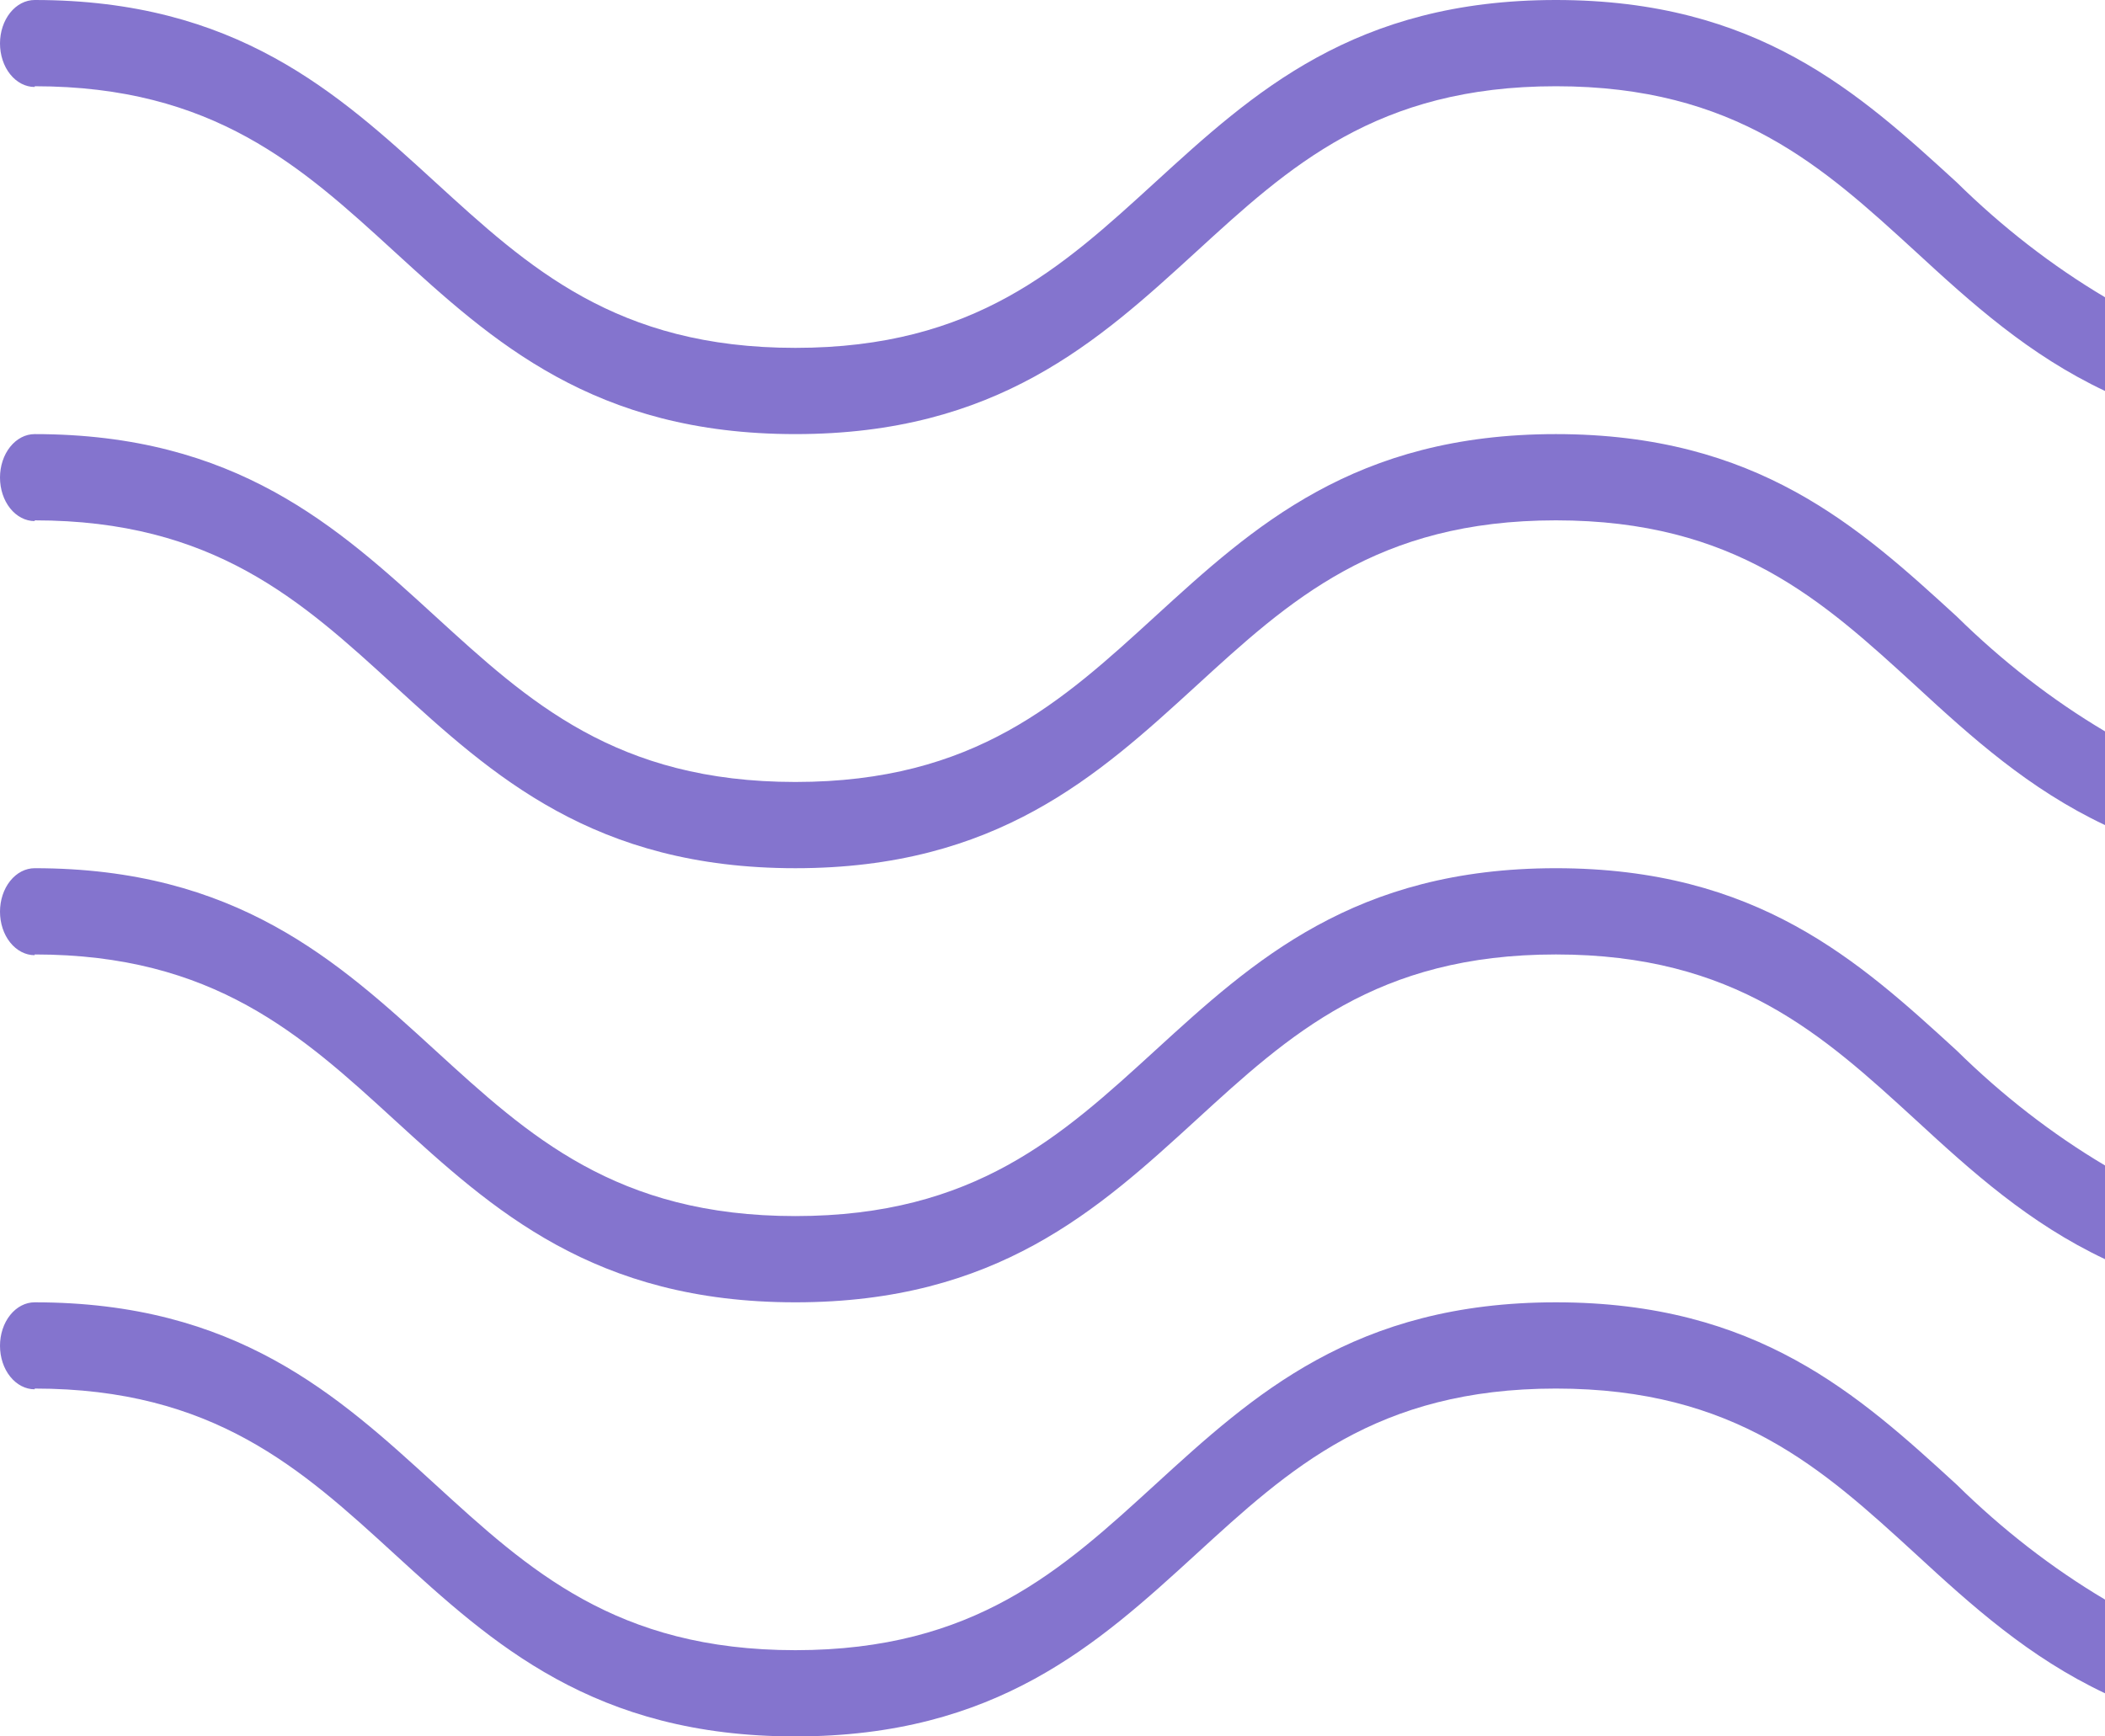
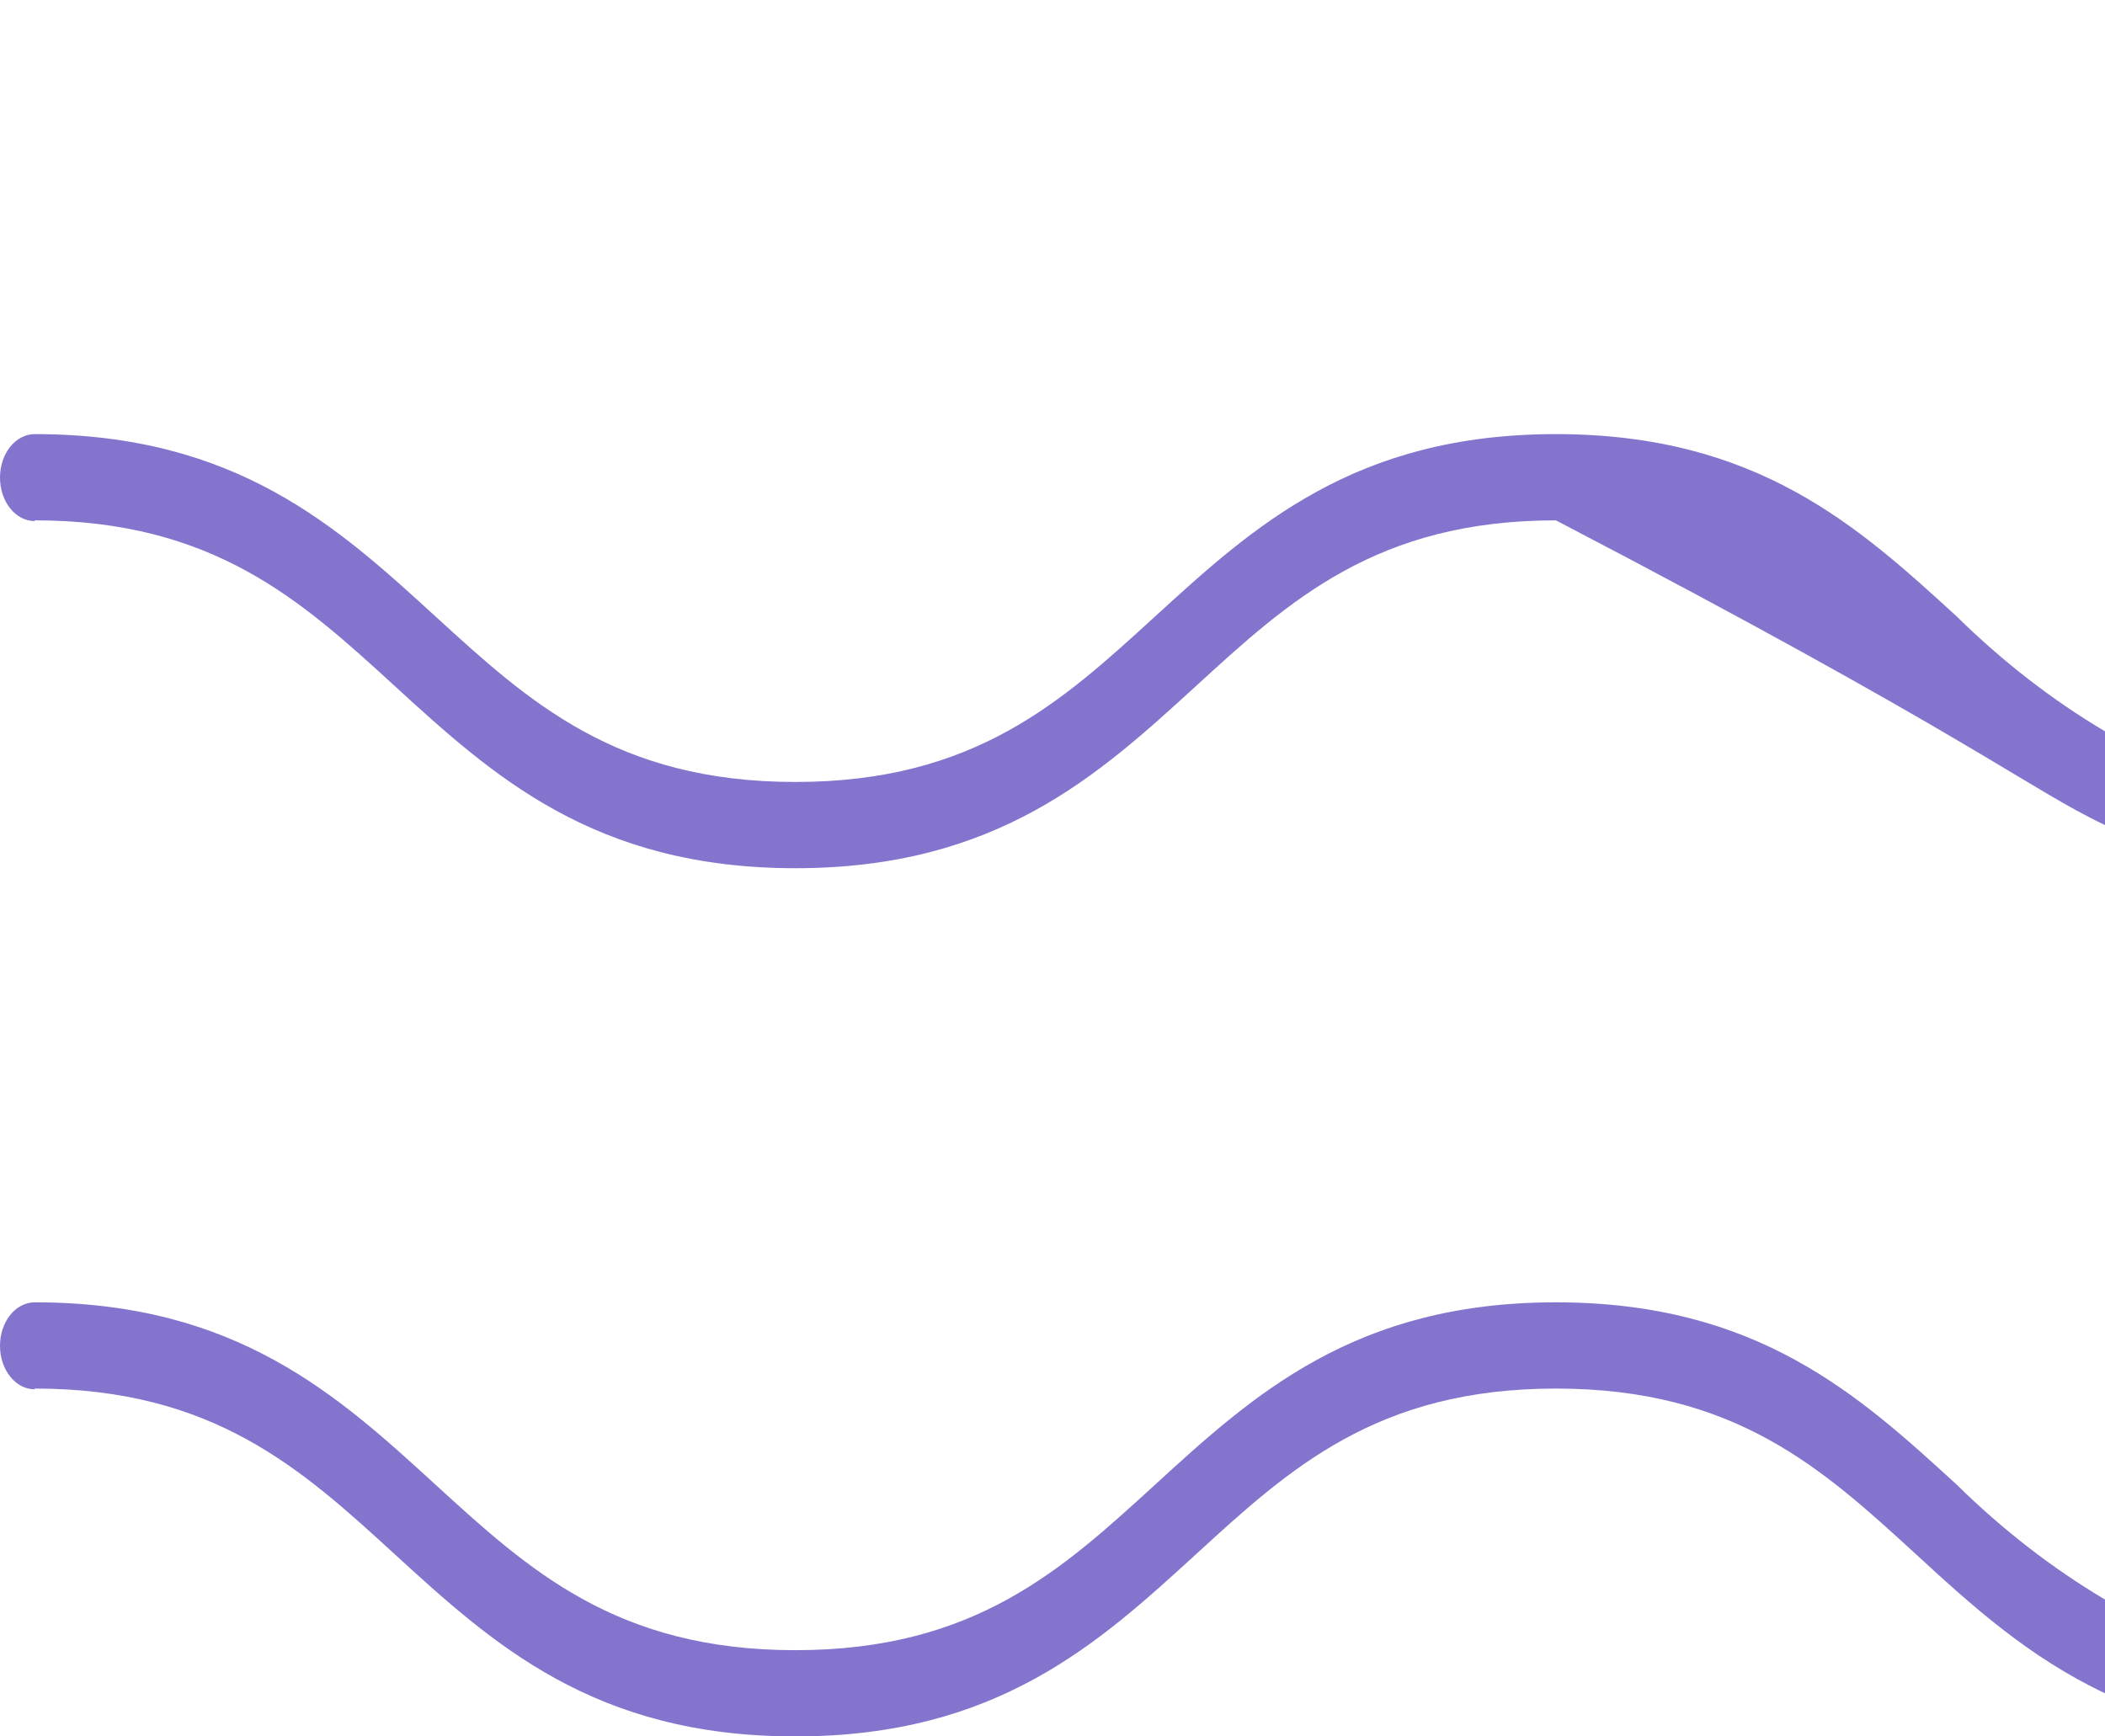
<svg xmlns="http://www.w3.org/2000/svg" width="40" height="33" viewBox="0 0 40 33" fill="none">
-   <path d="M0.659 1.639C4.058 1.639 5.73 3.166 7.499 4.786C9.361 6.488 11.285 8.25 15.114 8.25C18.943 8.25 20.867 6.488 22.729 4.786C24.498 3.166 26.157 1.639 29.566 1.639C32.976 1.639 34.637 3.166 36.406 4.786C37.461 5.758 38.552 6.746 40 7.43V5.649C38.998 5.054 38.053 4.322 37.181 3.464C35.32 1.762 33.395 0 29.566 0C25.738 0 23.813 1.762 21.951 3.464C20.182 5.08 18.523 6.611 15.114 6.611C11.705 6.611 10.043 5.08 8.274 3.464C6.413 1.762 4.488 0 0.659 0C0.484 0 0.317 0.087 0.193 0.242C0.069 0.397 0 0.607 0 0.826C0 1.045 0.069 1.256 0.193 1.411C0.317 1.566 0.484 1.653 0.659 1.653V1.639Z" fill="#8474CE" />
-   <path d="M0.659 9.889C4.058 9.889 5.73 11.416 7.499 13.036C9.361 14.738 11.285 16.5 15.114 16.5C18.943 16.5 20.867 14.738 22.729 13.036C24.498 11.416 26.157 9.889 29.566 9.889C32.976 9.889 34.637 11.416 36.406 13.036C37.461 14.008 38.552 14.996 40 15.68V13.899C38.998 13.304 38.053 12.572 37.181 11.714C35.32 10.012 33.395 8.25 29.566 8.25C25.738 8.25 23.813 10.012 21.951 11.714C20.182 13.33 18.523 14.861 15.114 14.861C11.705 14.861 10.043 13.33 8.274 11.714C6.413 10.012 4.488 8.25 0.659 8.25C0.484 8.25 0.317 8.337 0.193 8.492C0.069 8.647 0 8.857 0 9.076C0 9.295 0.069 9.506 0.193 9.661C0.317 9.816 0.484 9.903 0.659 9.903V9.889Z" fill="#8474CE" />
-   <path d="M0.659 18.139C4.058 18.139 5.73 19.666 7.499 21.286C9.361 22.988 11.285 24.75 15.114 24.75C18.943 24.75 20.867 22.988 22.729 21.286C24.498 19.666 26.157 18.139 29.566 18.139C32.976 18.139 34.637 19.666 36.406 21.286C37.461 22.258 38.552 23.246 40 23.93V22.149C38.998 21.554 38.053 20.822 37.181 19.964C35.32 18.262 33.395 16.5 29.566 16.5C25.738 16.5 23.813 18.262 21.951 19.964C20.182 21.58 18.523 23.111 15.114 23.111C11.705 23.111 10.043 21.58 8.274 19.964C6.413 18.262 4.488 16.5 0.659 16.5C0.484 16.5 0.317 16.587 0.193 16.742C0.069 16.897 0 17.107 0 17.326C0 17.546 0.069 17.756 0.193 17.911C0.317 18.066 0.484 18.153 0.659 18.153V18.139Z" fill="#8474CE" />
+   <path d="M0.659 9.889C4.058 9.889 5.73 11.416 7.499 13.036C9.361 14.738 11.285 16.5 15.114 16.5C18.943 16.5 20.867 14.738 22.729 13.036C24.498 11.416 26.157 9.889 29.566 9.889C37.461 14.008 38.552 14.996 40 15.68V13.899C38.998 13.304 38.053 12.572 37.181 11.714C35.32 10.012 33.395 8.25 29.566 8.25C25.738 8.25 23.813 10.012 21.951 11.714C20.182 13.33 18.523 14.861 15.114 14.861C11.705 14.861 10.043 13.33 8.274 11.714C6.413 10.012 4.488 8.25 0.659 8.25C0.484 8.25 0.317 8.337 0.193 8.492C0.069 8.647 0 8.857 0 9.076C0 9.295 0.069 9.506 0.193 9.661C0.317 9.816 0.484 9.903 0.659 9.903V9.889Z" fill="#8474CE" />
  <path d="M0.659 26.389C4.058 26.389 5.73 27.916 7.499 29.536C9.361 31.238 11.285 33 15.114 33C18.943 33 20.867 31.238 22.729 29.536C24.498 27.916 26.157 26.389 29.566 26.389C32.976 26.389 34.637 27.916 36.406 29.536C37.461 30.508 38.552 31.496 40 32.18V30.399C38.998 29.804 38.053 29.072 37.181 28.214C35.32 26.512 33.395 24.75 29.566 24.75C25.738 24.75 23.813 26.512 21.951 28.214C20.182 29.83 18.523 31.361 15.114 31.361C11.705 31.361 10.043 29.83 8.274 28.214C6.413 26.512 4.488 24.75 0.659 24.75C0.484 24.75 0.317 24.837 0.193 24.992C0.069 25.147 0 25.357 0 25.576C0 25.796 0.069 26.006 0.193 26.161C0.317 26.316 0.484 26.403 0.659 26.403V26.389Z" fill="#8474CE" />
</svg>